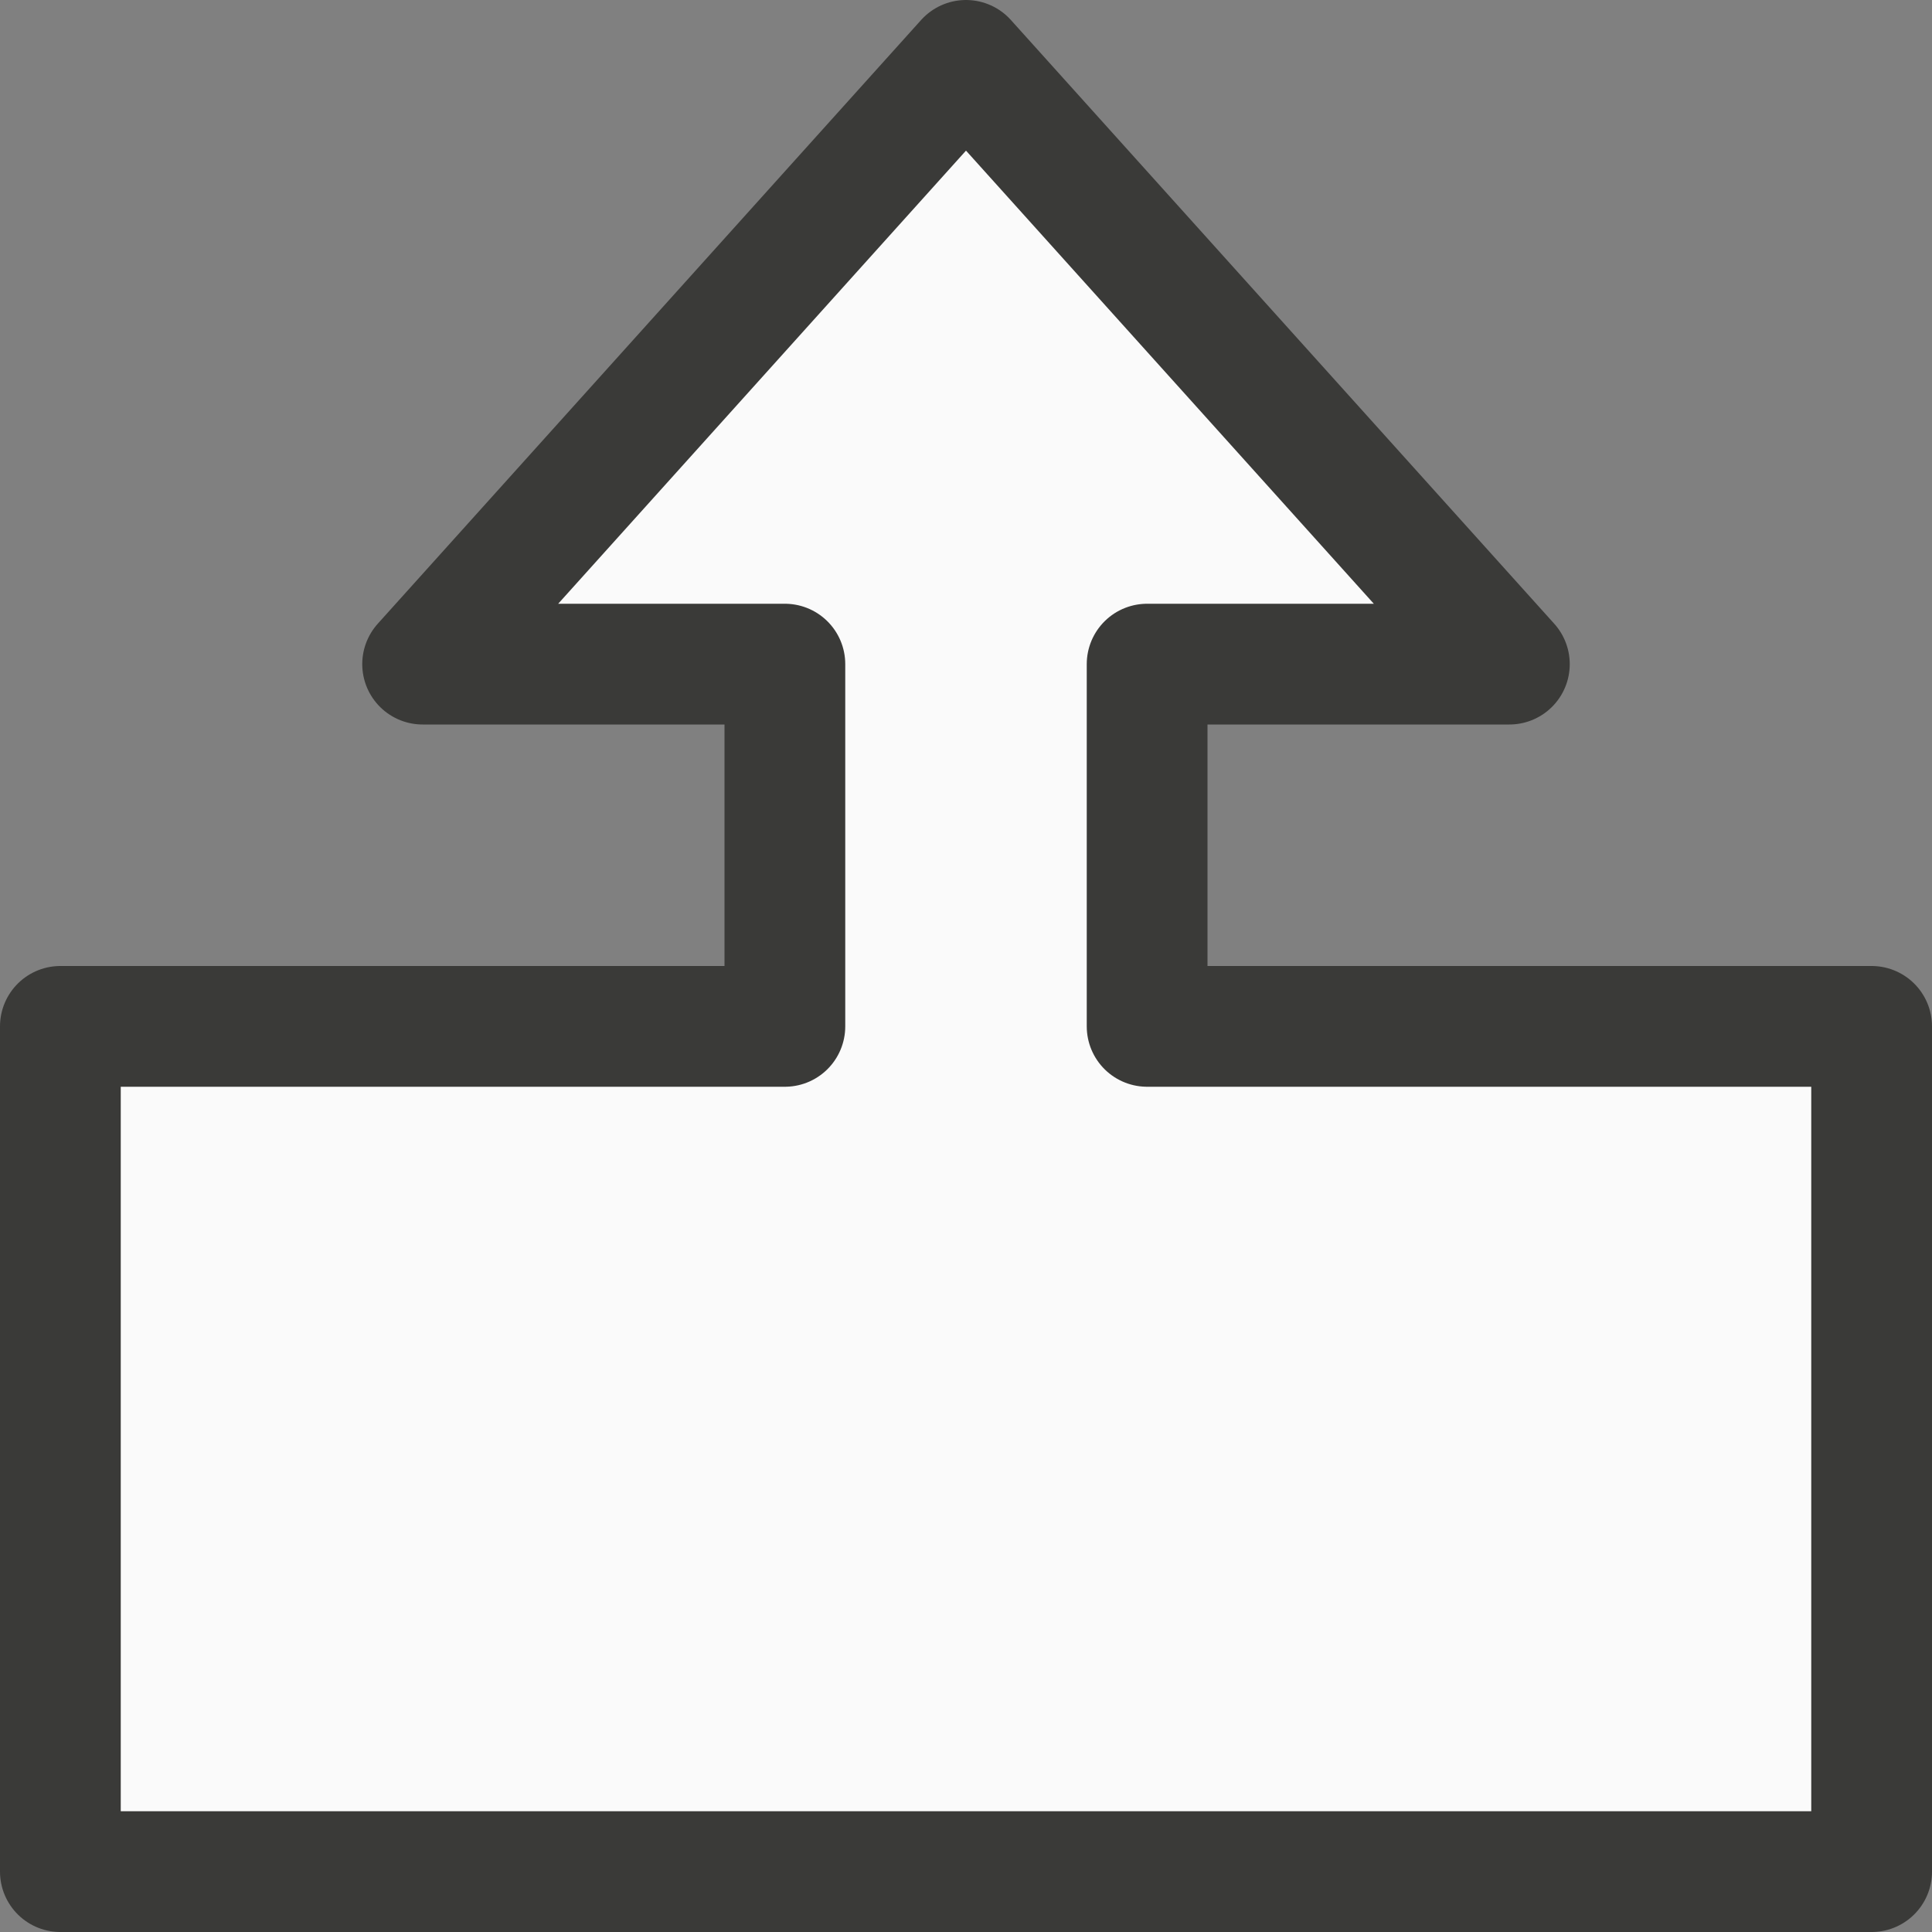
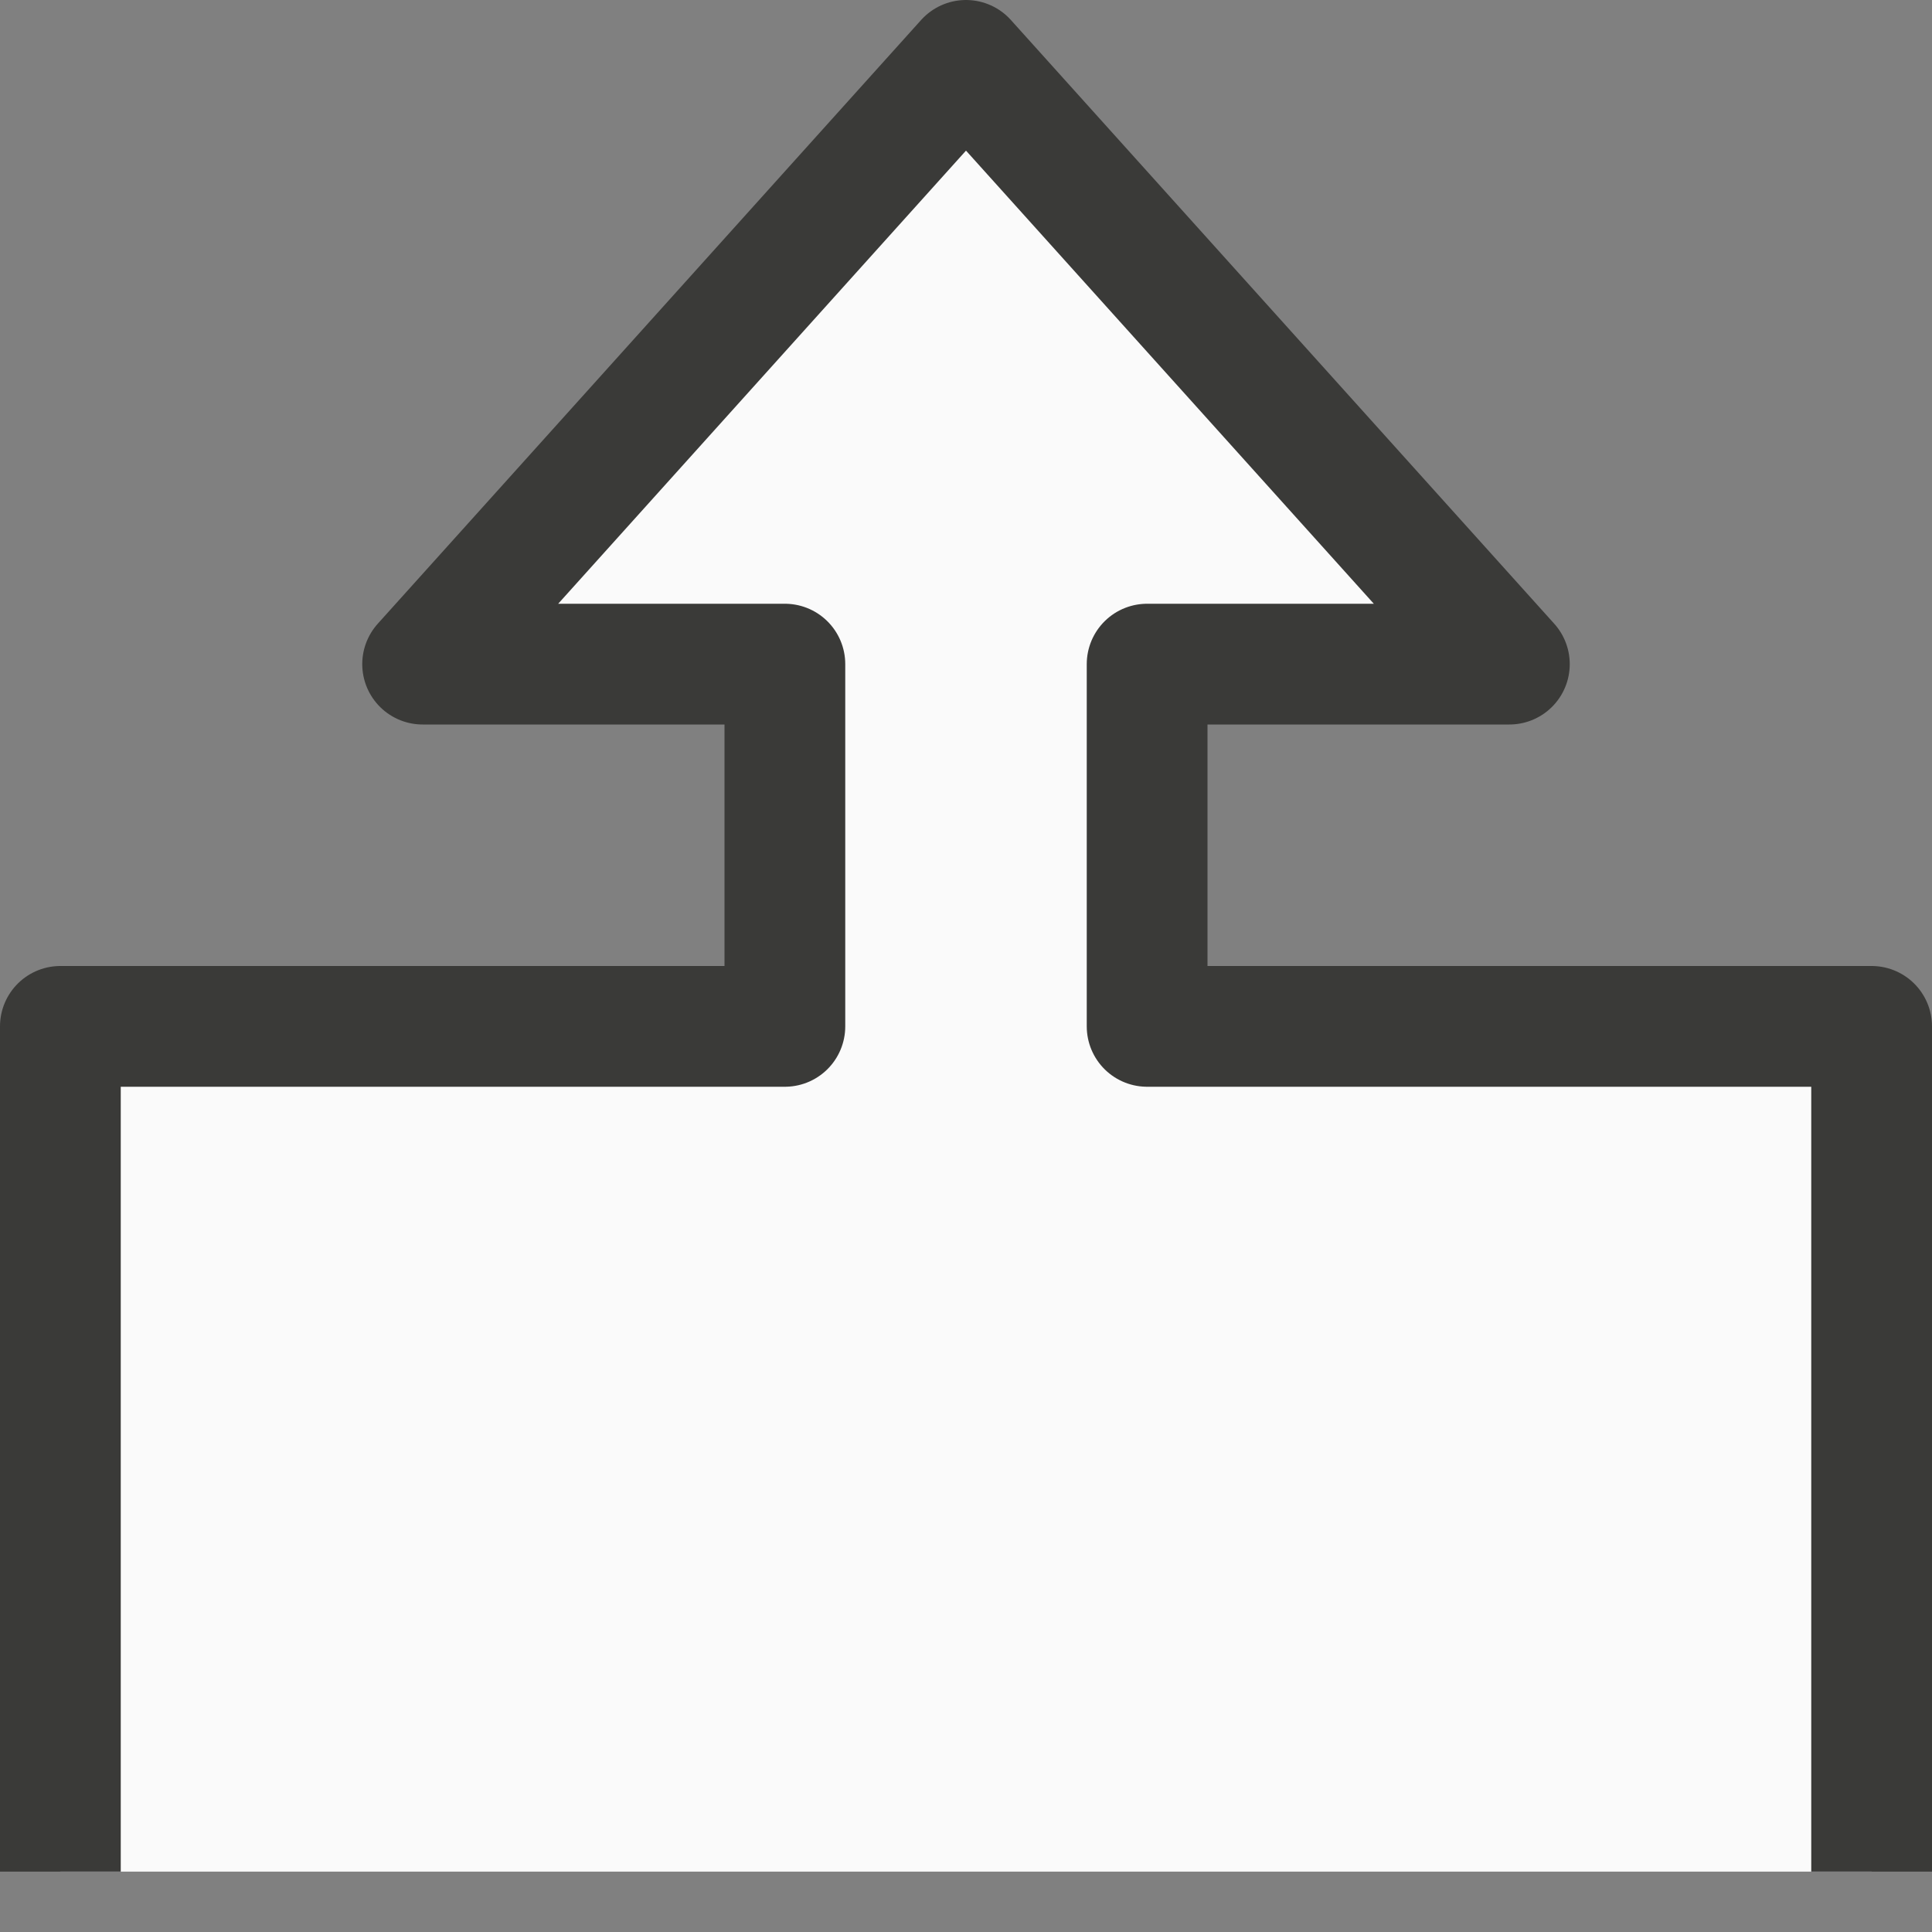
<svg xmlns="http://www.w3.org/2000/svg" viewBox="0 0 16 16">
-   <rect x="0" y="0" width="16" height="16" fill="#808080" stroke="none" />/&amp;gt;<path d="m15.5 15.5v-7h-6v-3h3l-4.5-5-4.5 5h3v3h-6v7z" fill="#fafafa" stroke="#3a3a38" stroke-linejoin="round" />
+   <rect x="0" y="0" width="16" height="16" fill="#808080" stroke="none" />/&amp;gt;<path d="m15.5 15.5v-7h-6v-3h3l-4.5-5-4.5 5h3v3h-6v7" fill="#fafafa" stroke="#3a3a38" stroke-linejoin="round" />
</svg>